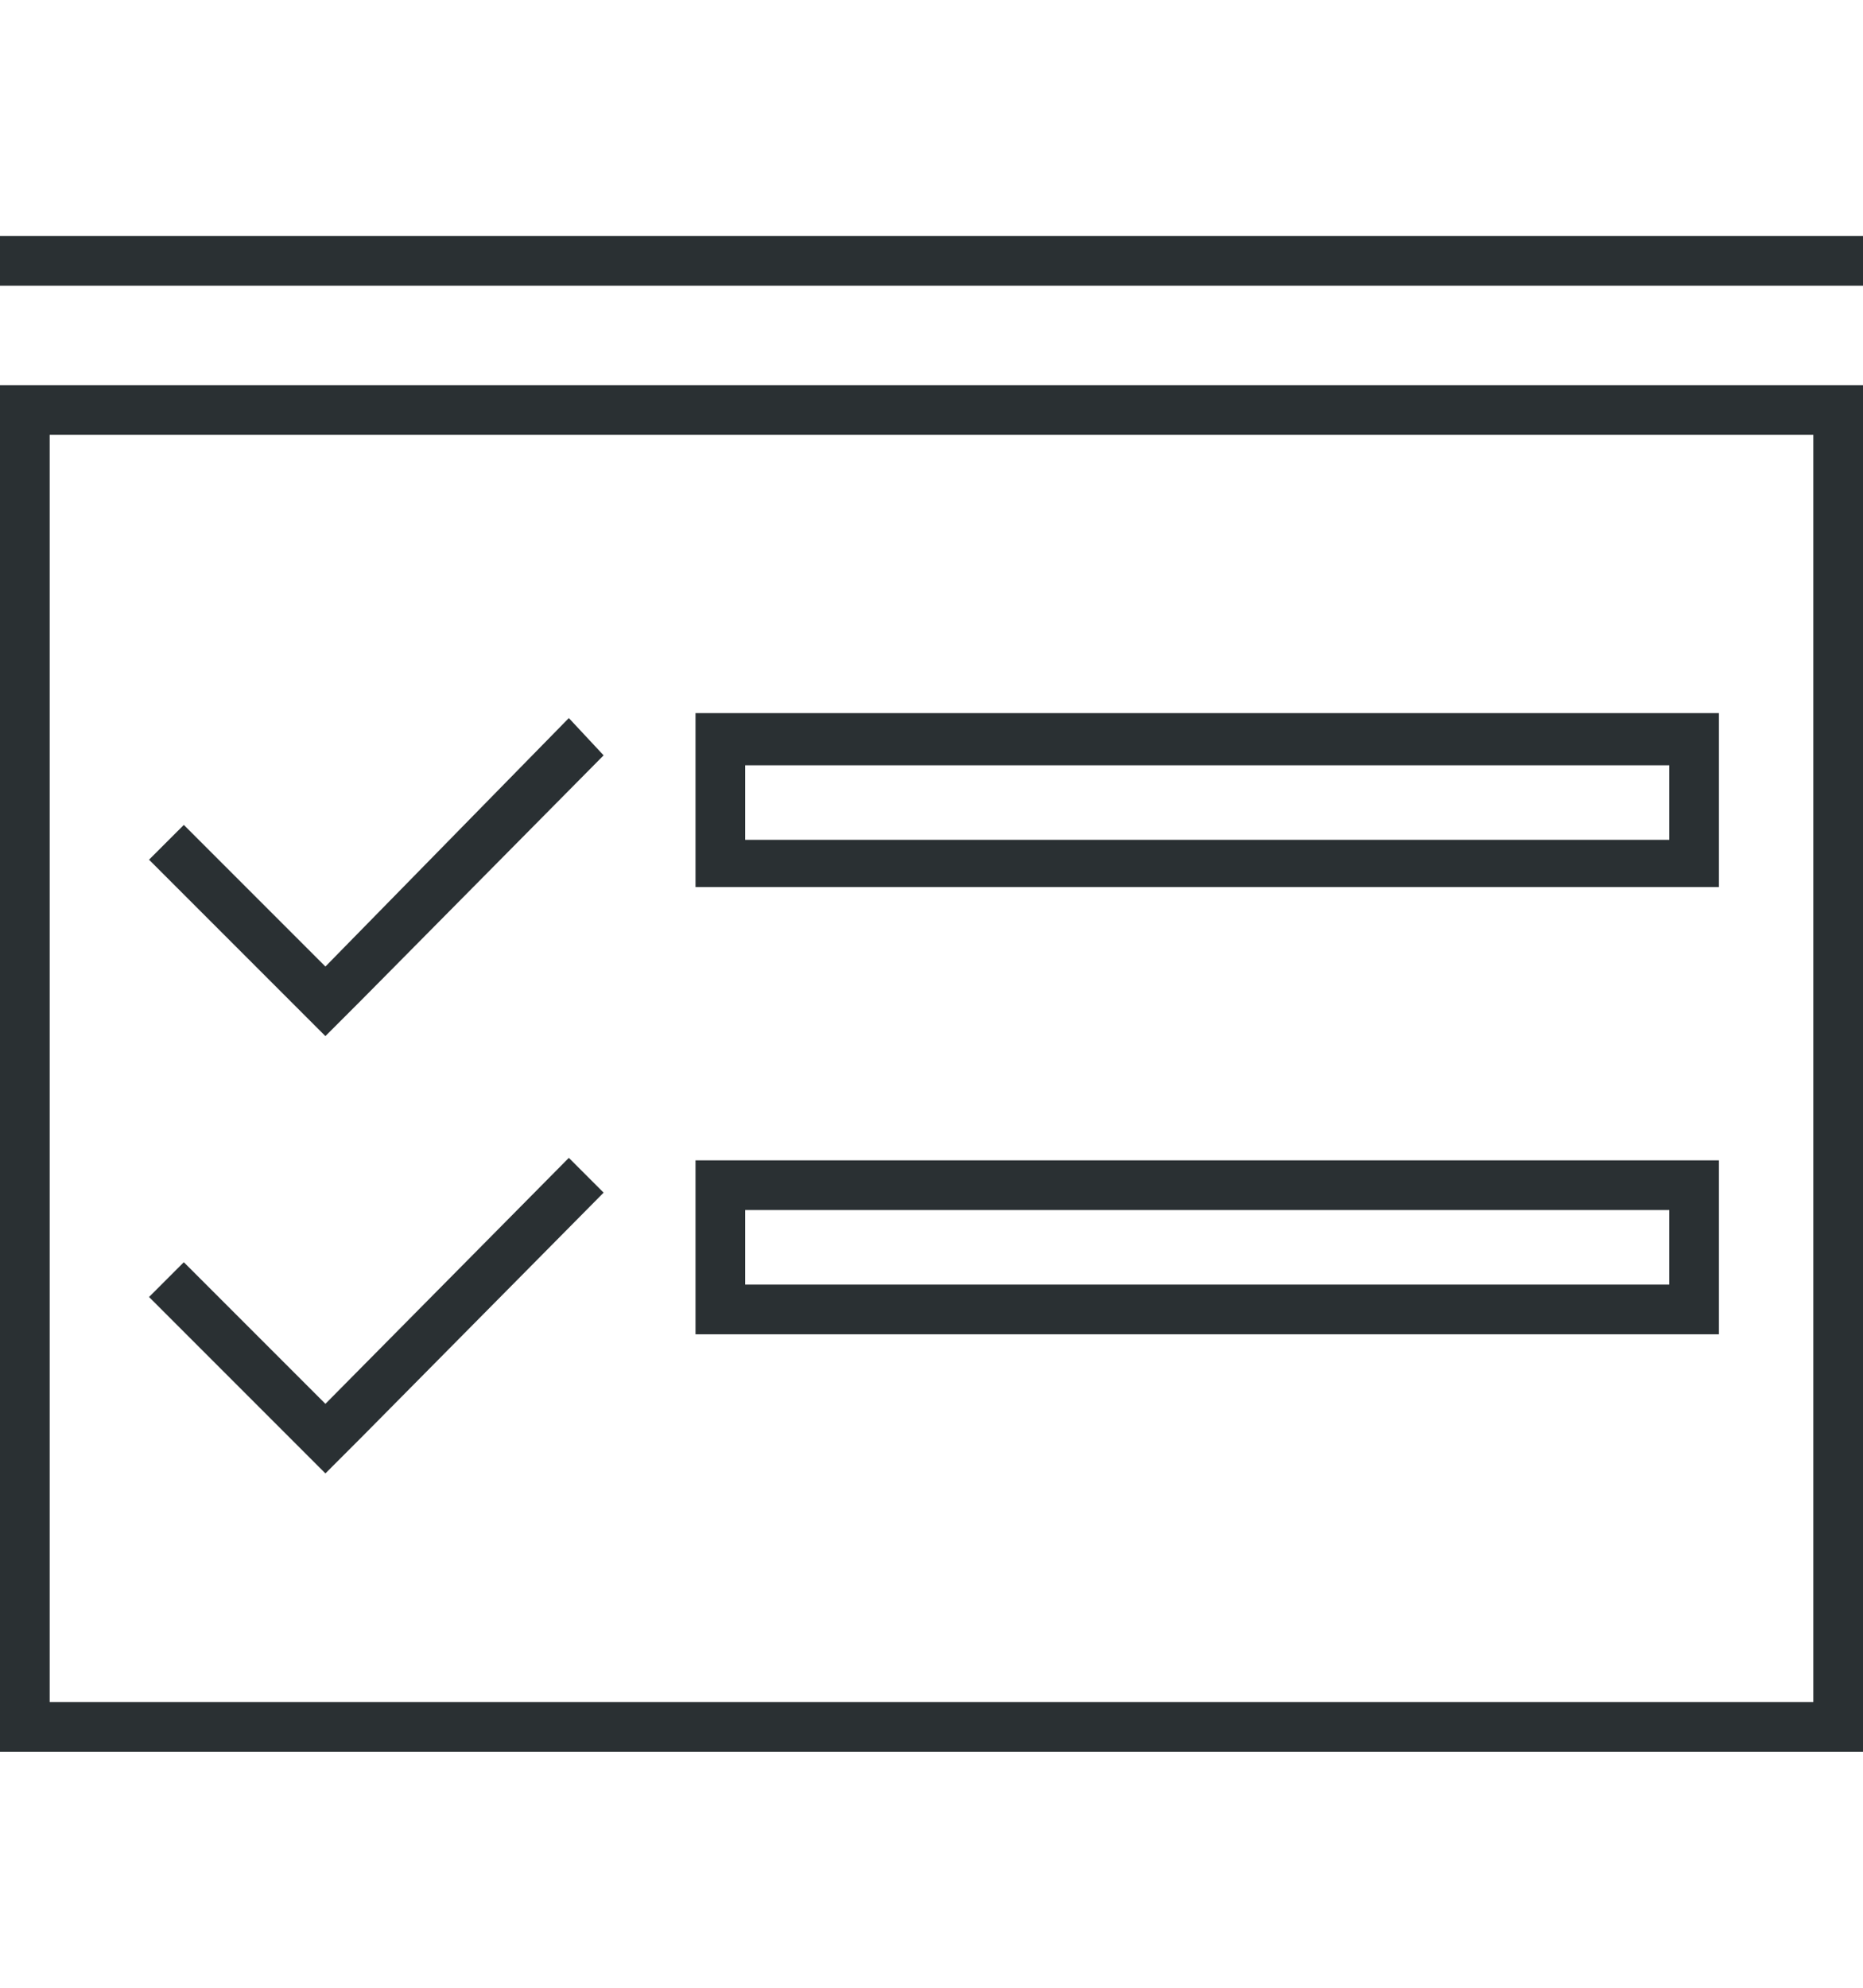
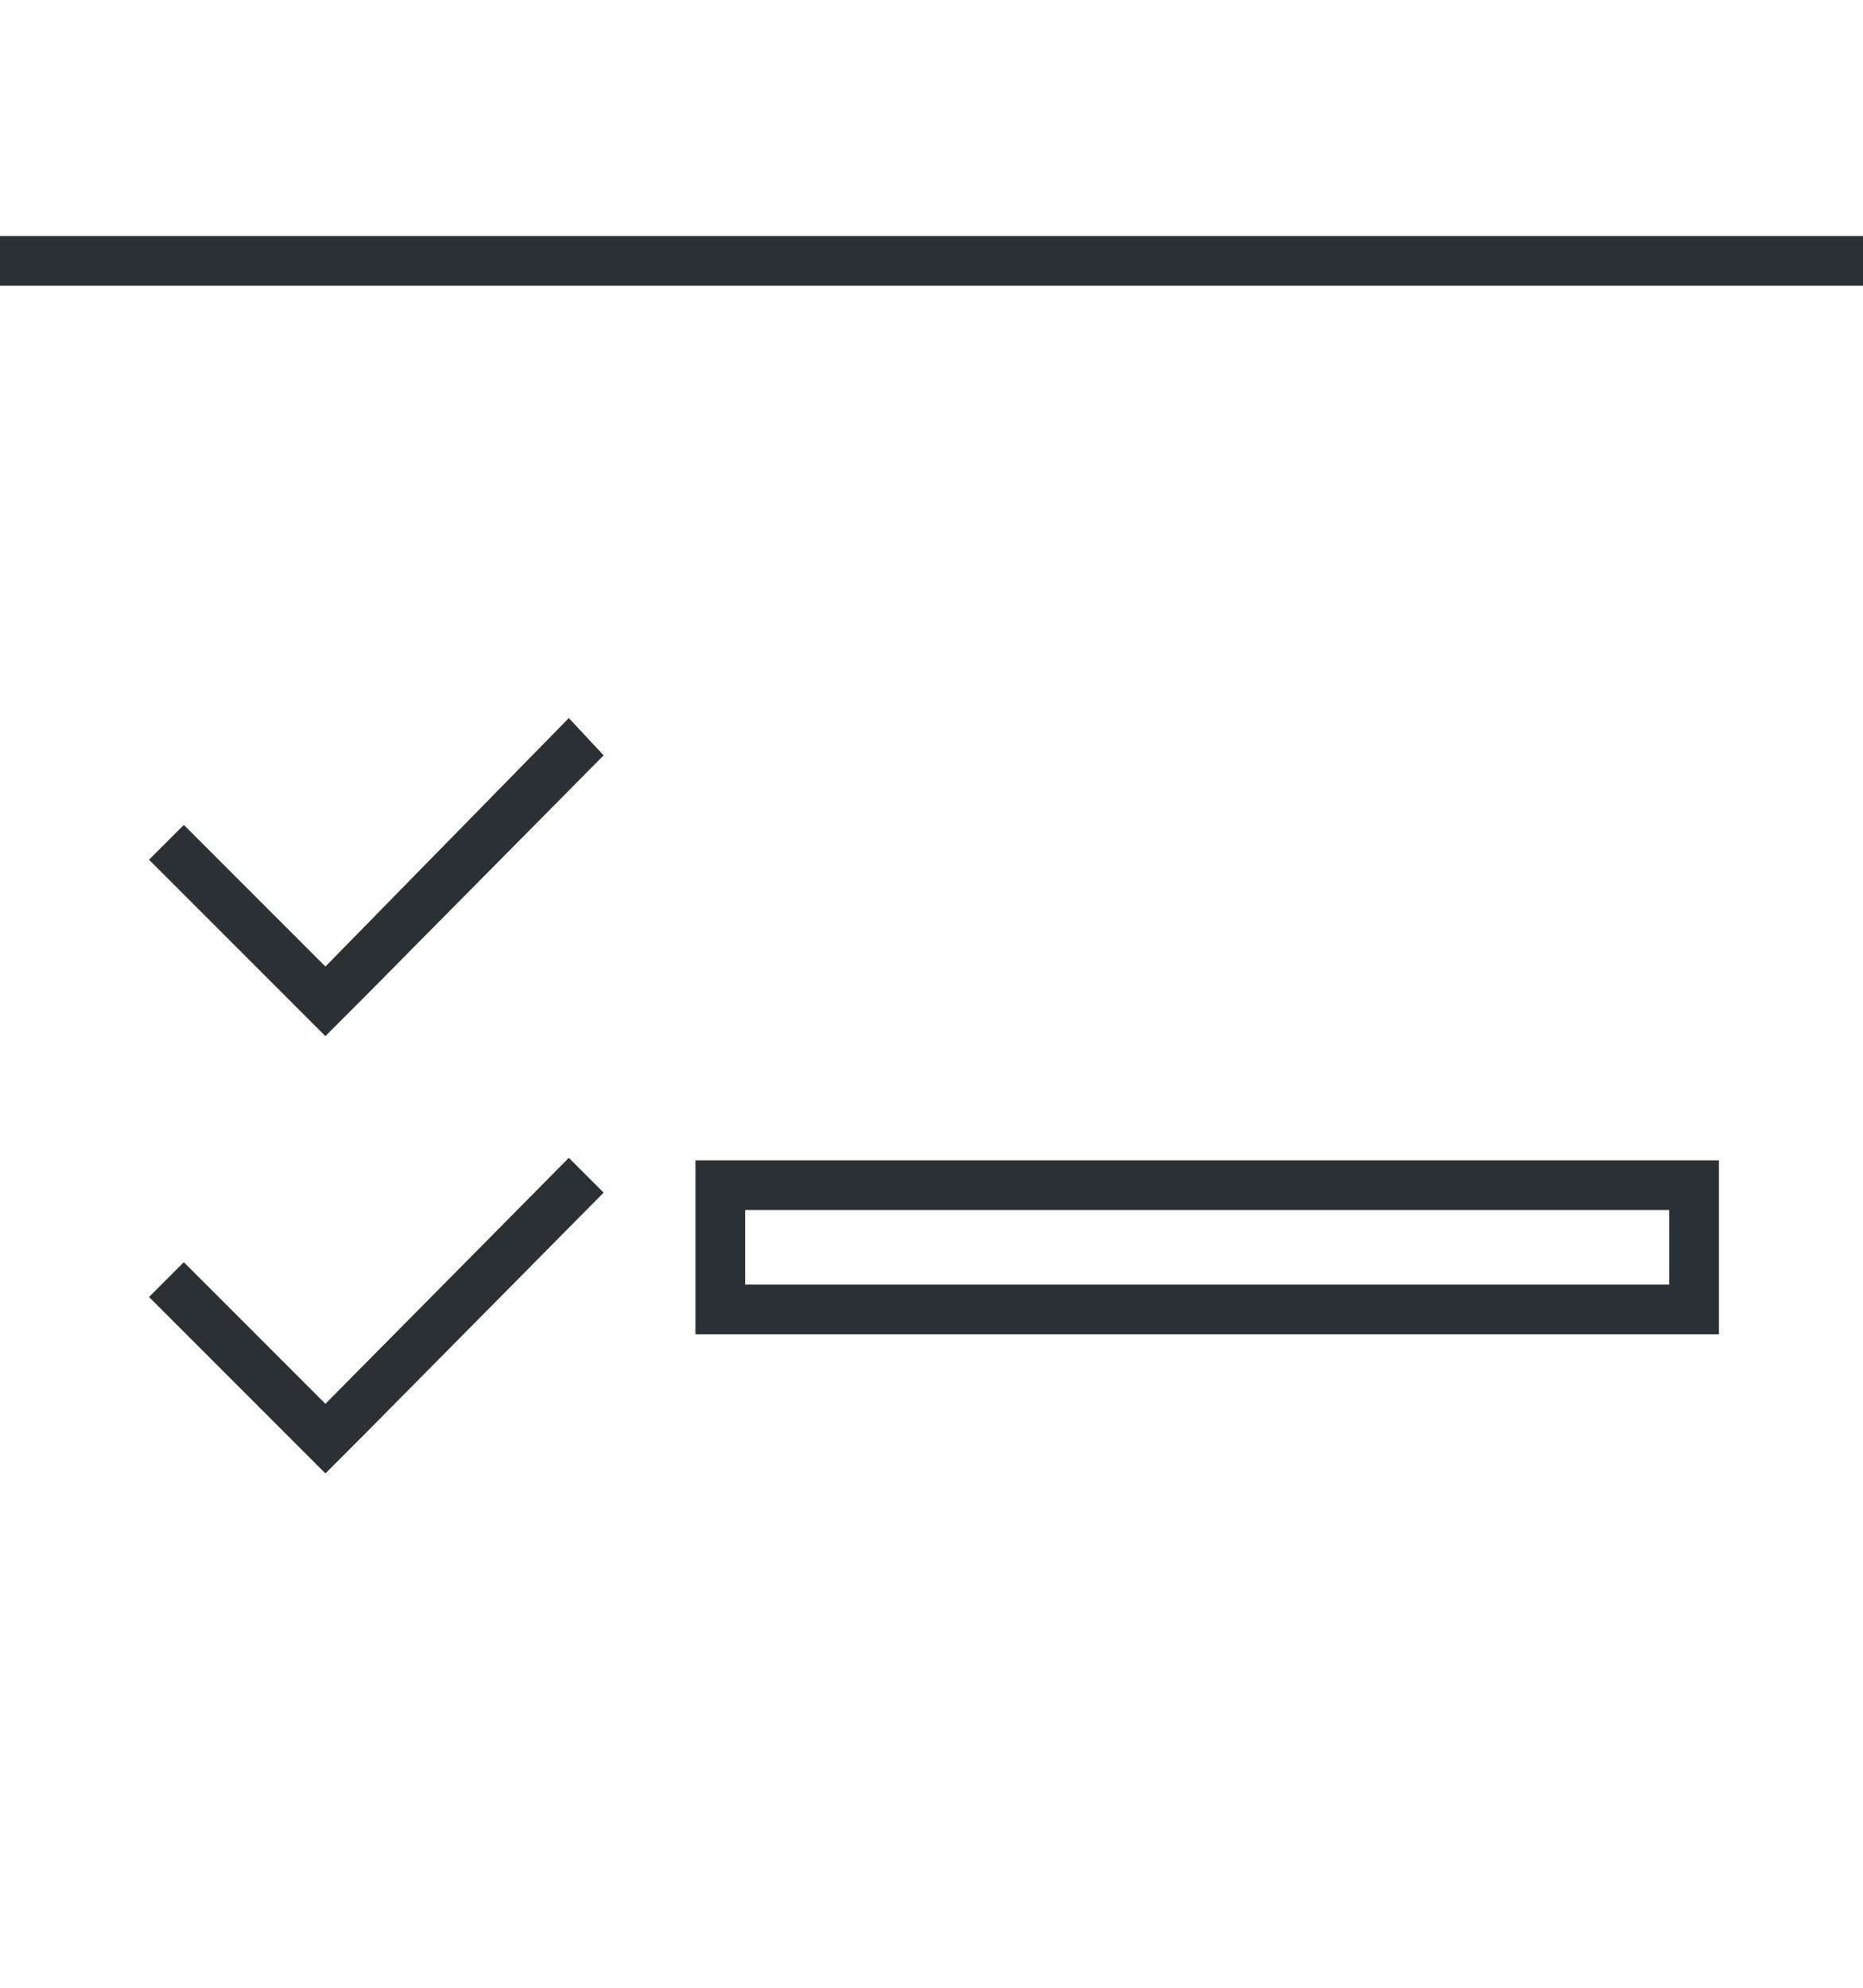
<svg xmlns="http://www.w3.org/2000/svg" version="1.1" id="图层_1" x="0px" y="0px" viewBox="0 0 75 80" enable-background="new 0 0 75 80" xml:space="preserve">
  <g>
    <rect x="0" y="9.5" fill="#2A3033" width="75" height="2" />
-     <path fill="#2A3033" d="M69.2,35.7v-2v-3v-2h-2H30h-2v2v3v2v0L69.2,35.7L69.2,35.7z M30,30.8h37.2v3H30V30.8z" />
    <path fill="#2A3033" d="M69.2,53.7v-2v-3v-2h-2H30h-2v2v3v2v0L69.2,53.7L69.2,53.7z M30,48.7h37.2v3H30V48.7z" />
-     <path fill="#2A3033" d="M2,15.5H0v2v51v2h2h71h2v-2v-51v-2h-2H2z M73,68.5H2v-51h71V68.5z" />
    <polygon fill="#2A3033" points="14.5,40.3 14.5,40.3 24.3,30.4 22.9,28.9 13.1,38.9 7.4,33.2 6,34.6 13.1,41.7  " />
    <polygon fill="#2A3033" points="22.9,46.6 13.1,56.5 7.4,50.8 6,52.2 11.7,57.9 13.1,59.3 14.5,57.9 14.5,57.9 24.3,48  " />
  </g>
</svg>